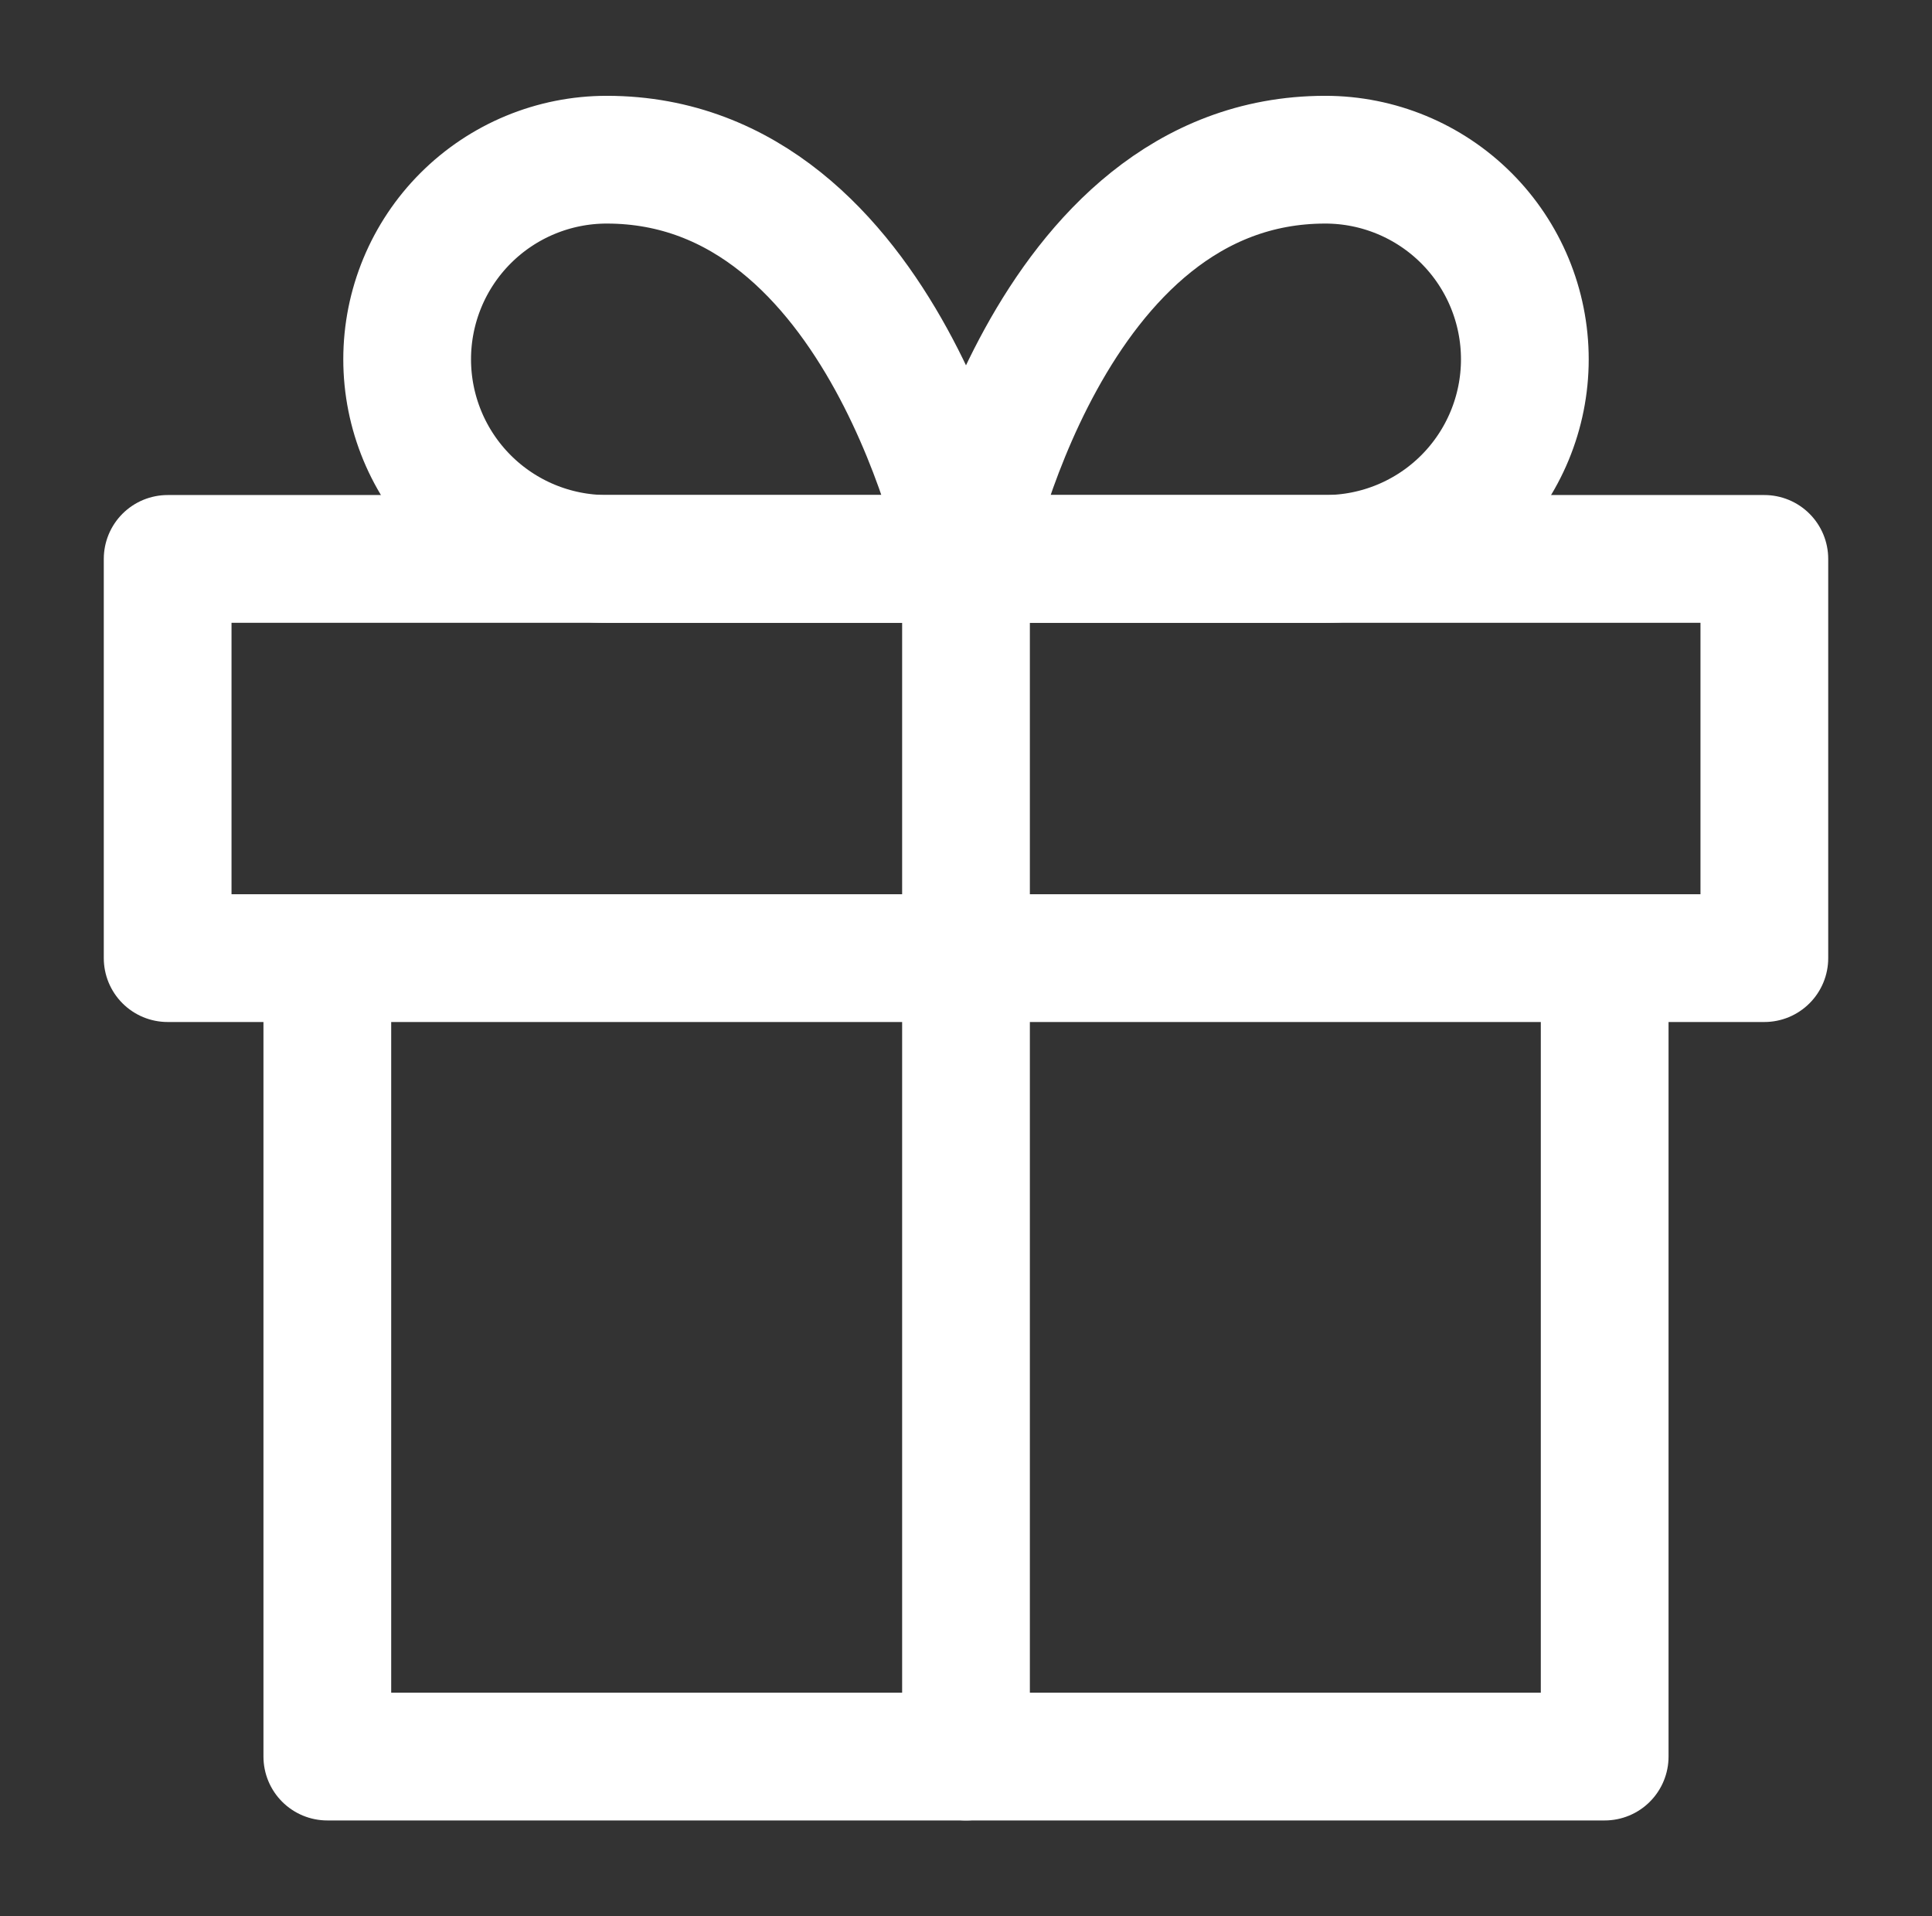
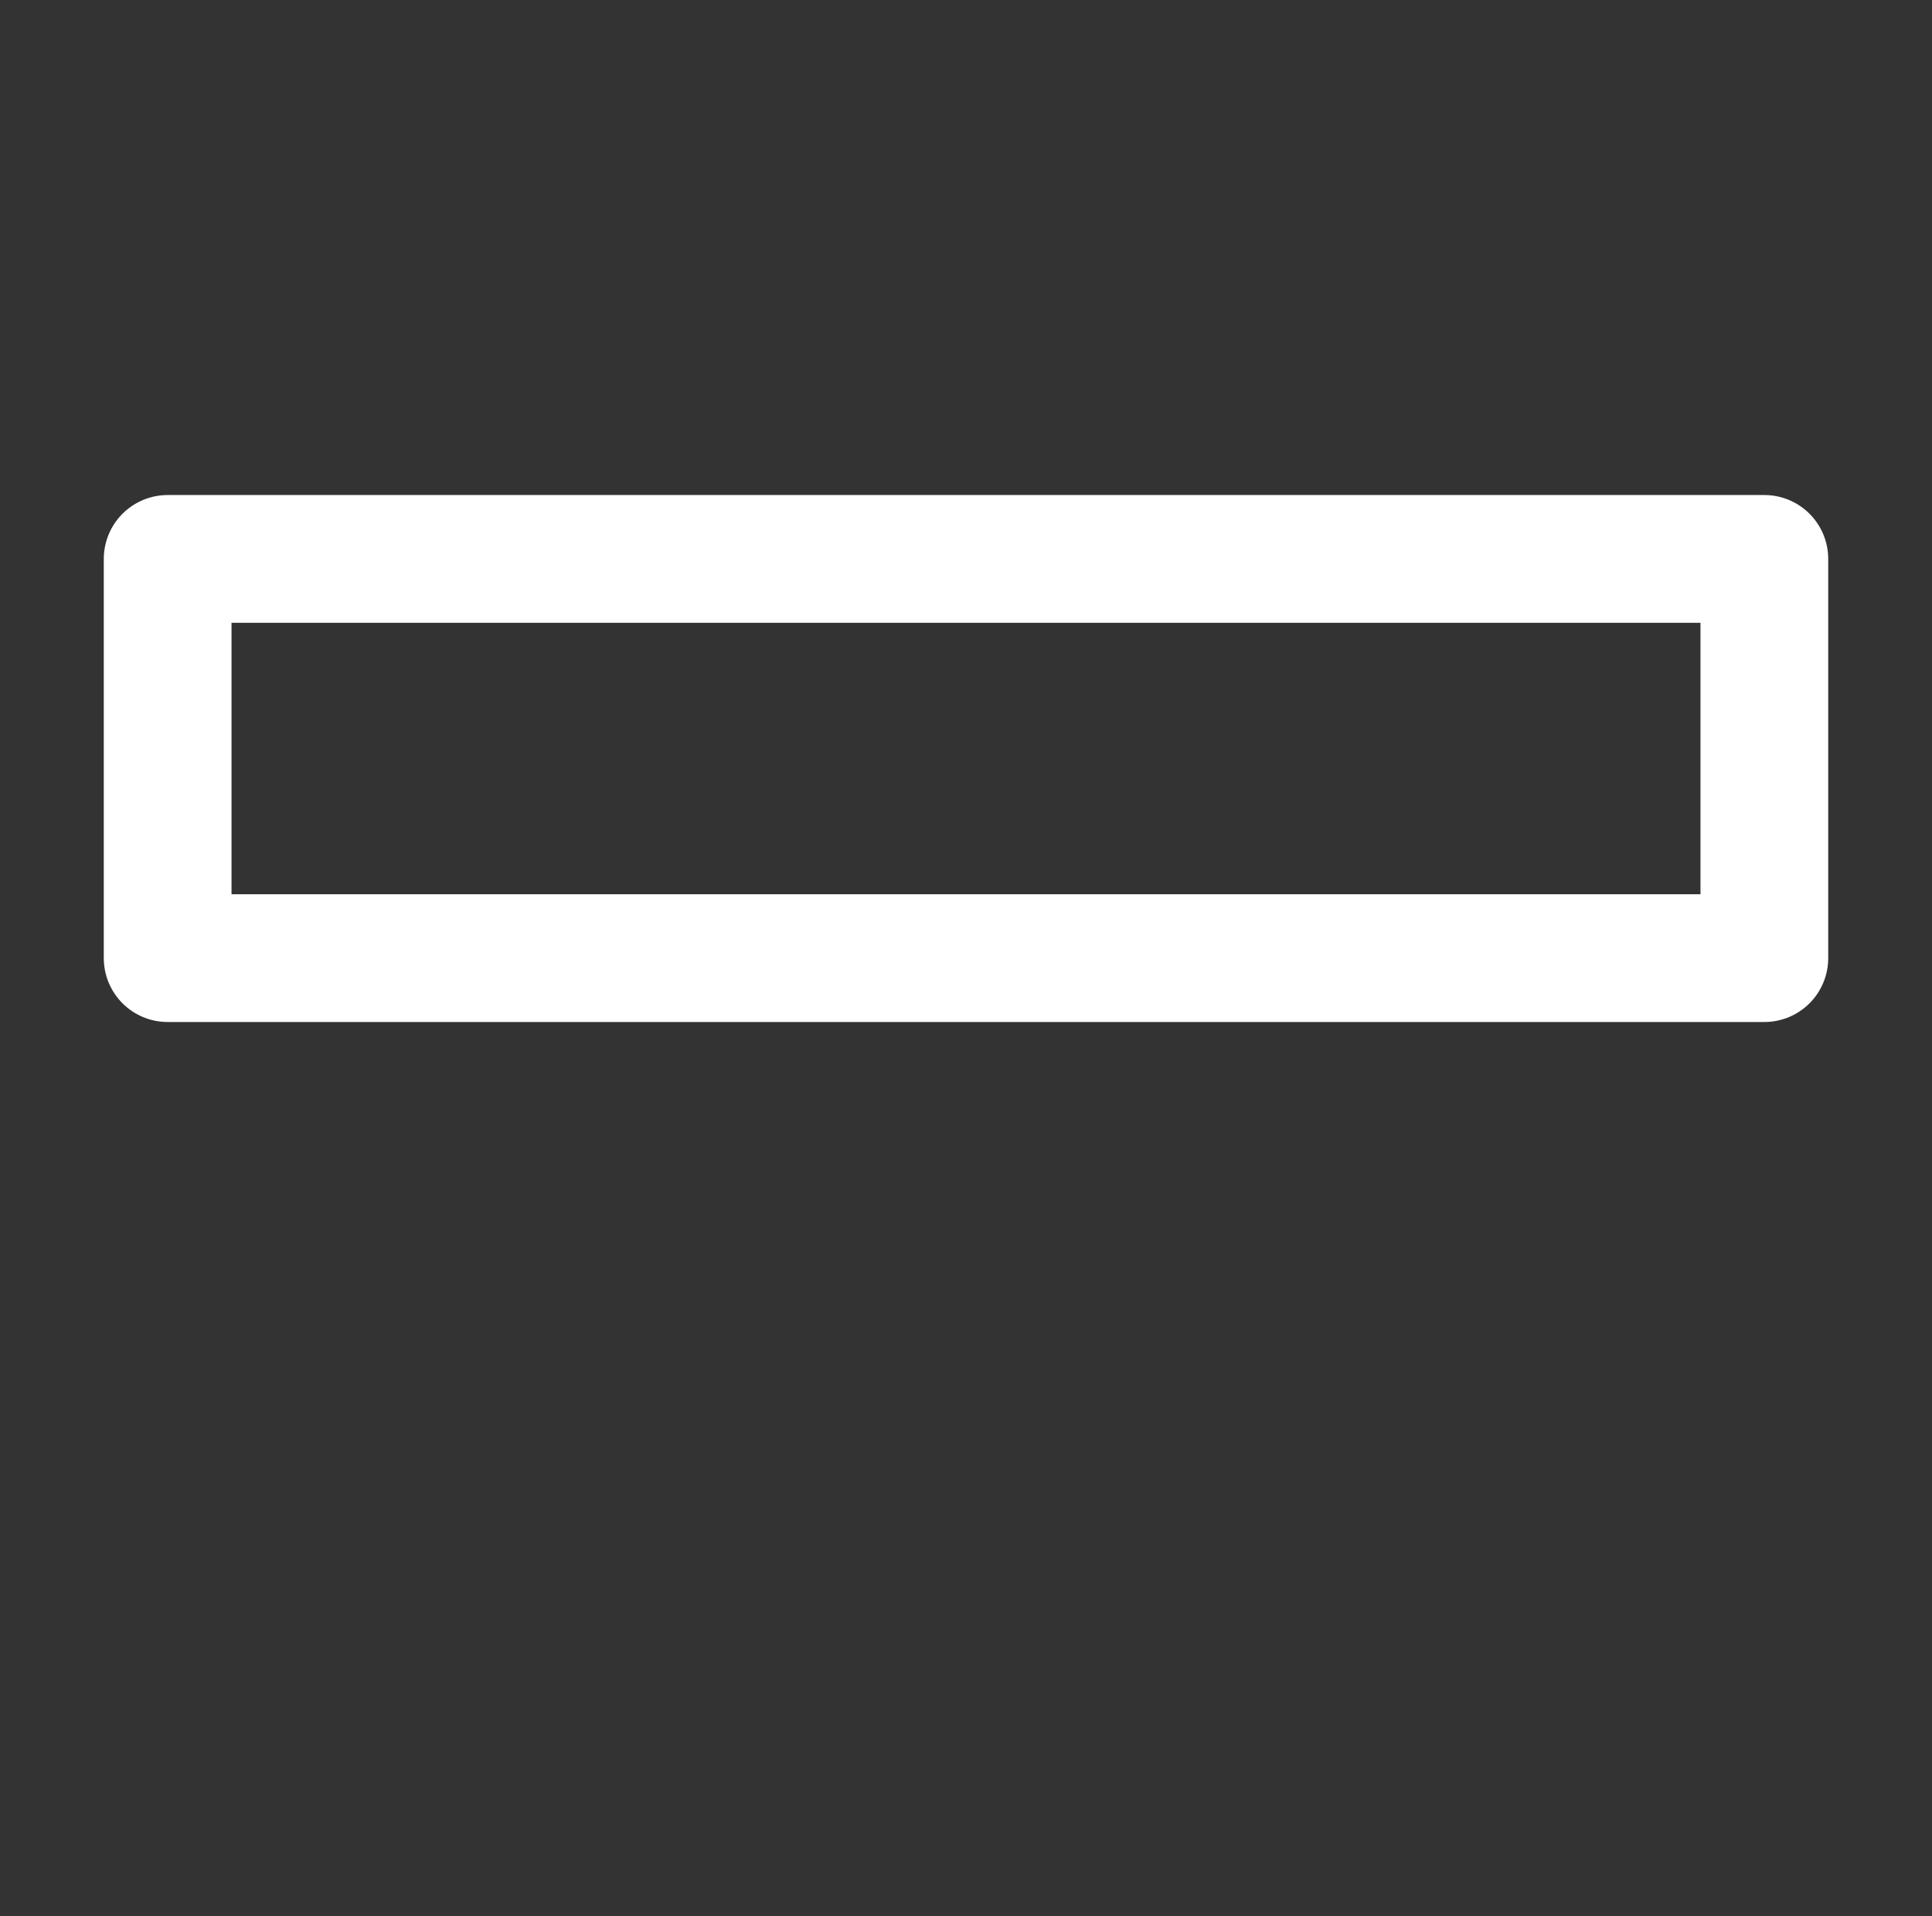
<svg xmlns="http://www.w3.org/2000/svg" width="121" height="120" viewBox="0 0 121 120" fill="none">
  <rect x="0" y="0" width="121" height="120" fill="#333333" stroke="none" />
-   <path d="M100.5 60V110H20.5V60" stroke="white" stroke-width="8" stroke-linecap="round" stroke-linejoin="round" />
  <path d="M110.5 35H10.5V60H110.5V35Z" stroke="white" stroke-width="8" stroke-linecap="round" stroke-linejoin="round" />
-   <path d="M60.5 110V35" stroke="white" stroke-width="8" stroke-linecap="round" stroke-linejoin="round" />
-   <path d="M60.5 35H83C86.315 35 89.495 33.683 91.839 31.339C94.183 28.995 95.5 25.815 95.5 22.5C95.5 19.185 94.183 16.005 91.839 13.661C89.495 11.317 86.315 10 83 10C65.5 10 60.5 35 60.5 35Z" stroke="white" stroke-width="8" stroke-linecap="round" stroke-linejoin="round" />
-   <path d="M60.5 35H38C34.685 35 31.505 33.683 29.161 31.339C26.817 28.995 25.5 25.815 25.5 22.5C25.5 19.185 26.817 16.005 29.161 13.661C31.505 11.317 34.685 10 38 10C55.5 10 60.5 35 60.5 35Z" stroke="white" stroke-width="8" stroke-linecap="round" stroke-linejoin="round" />
</svg>